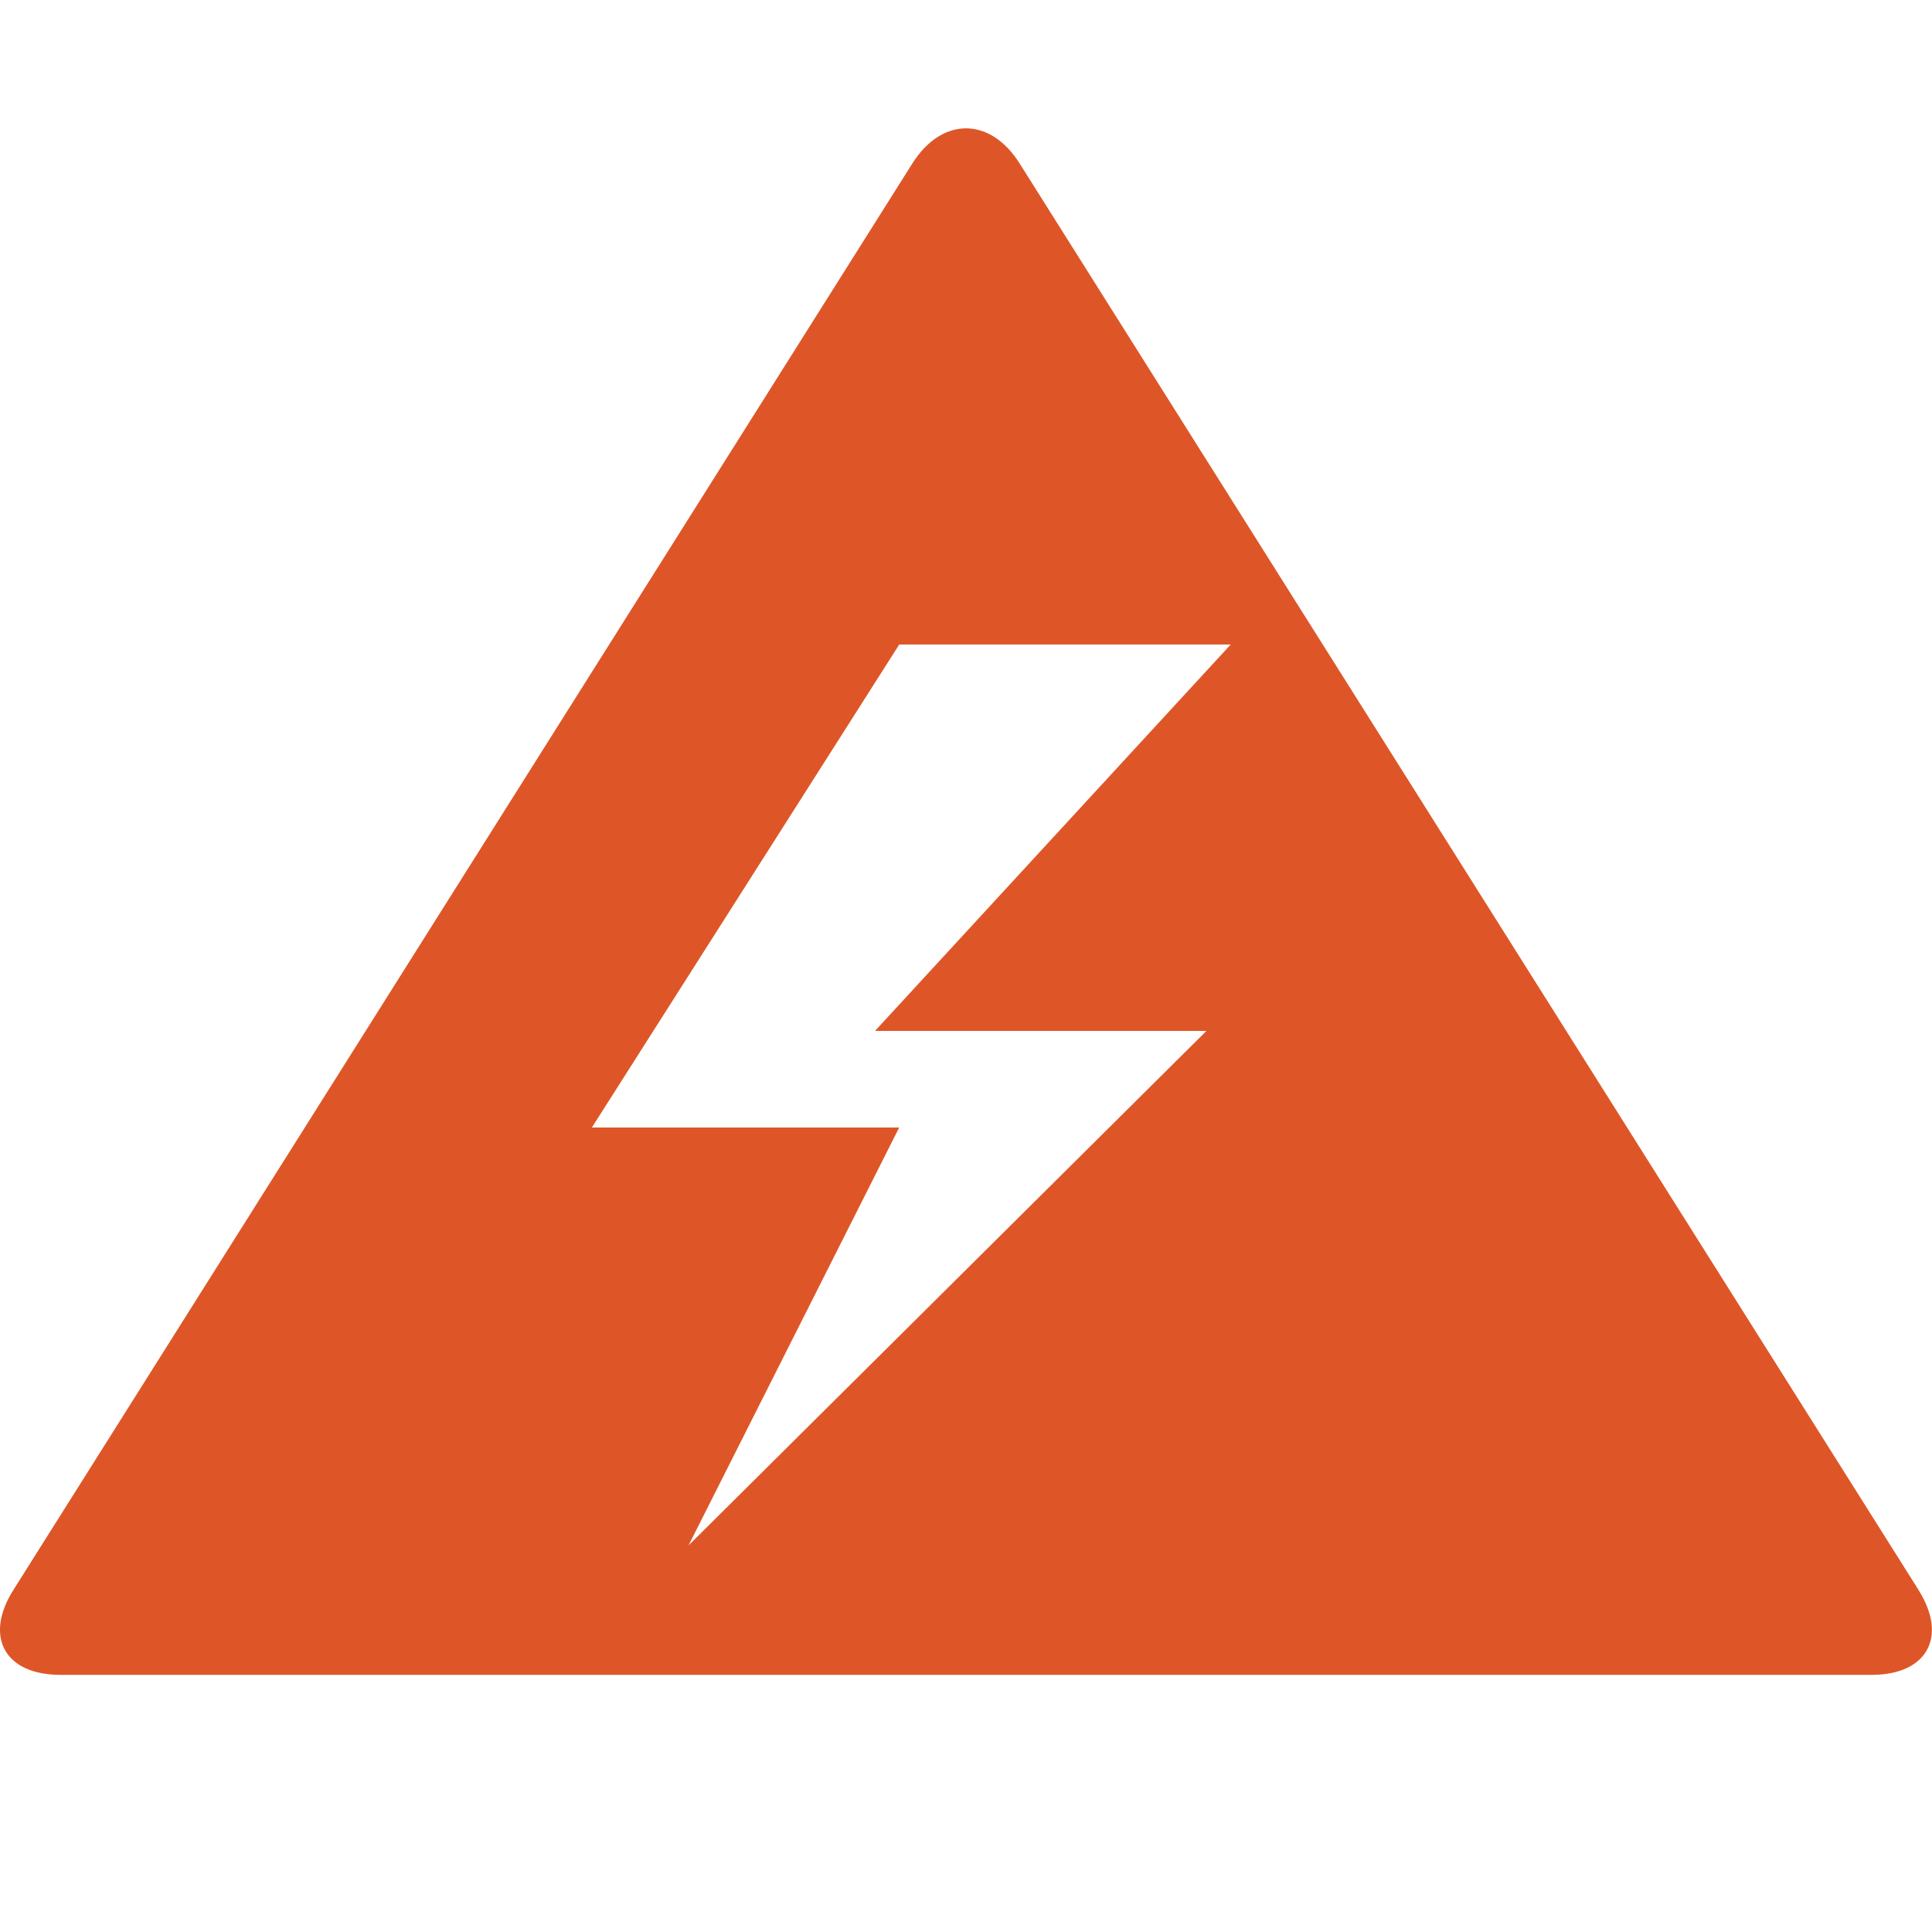
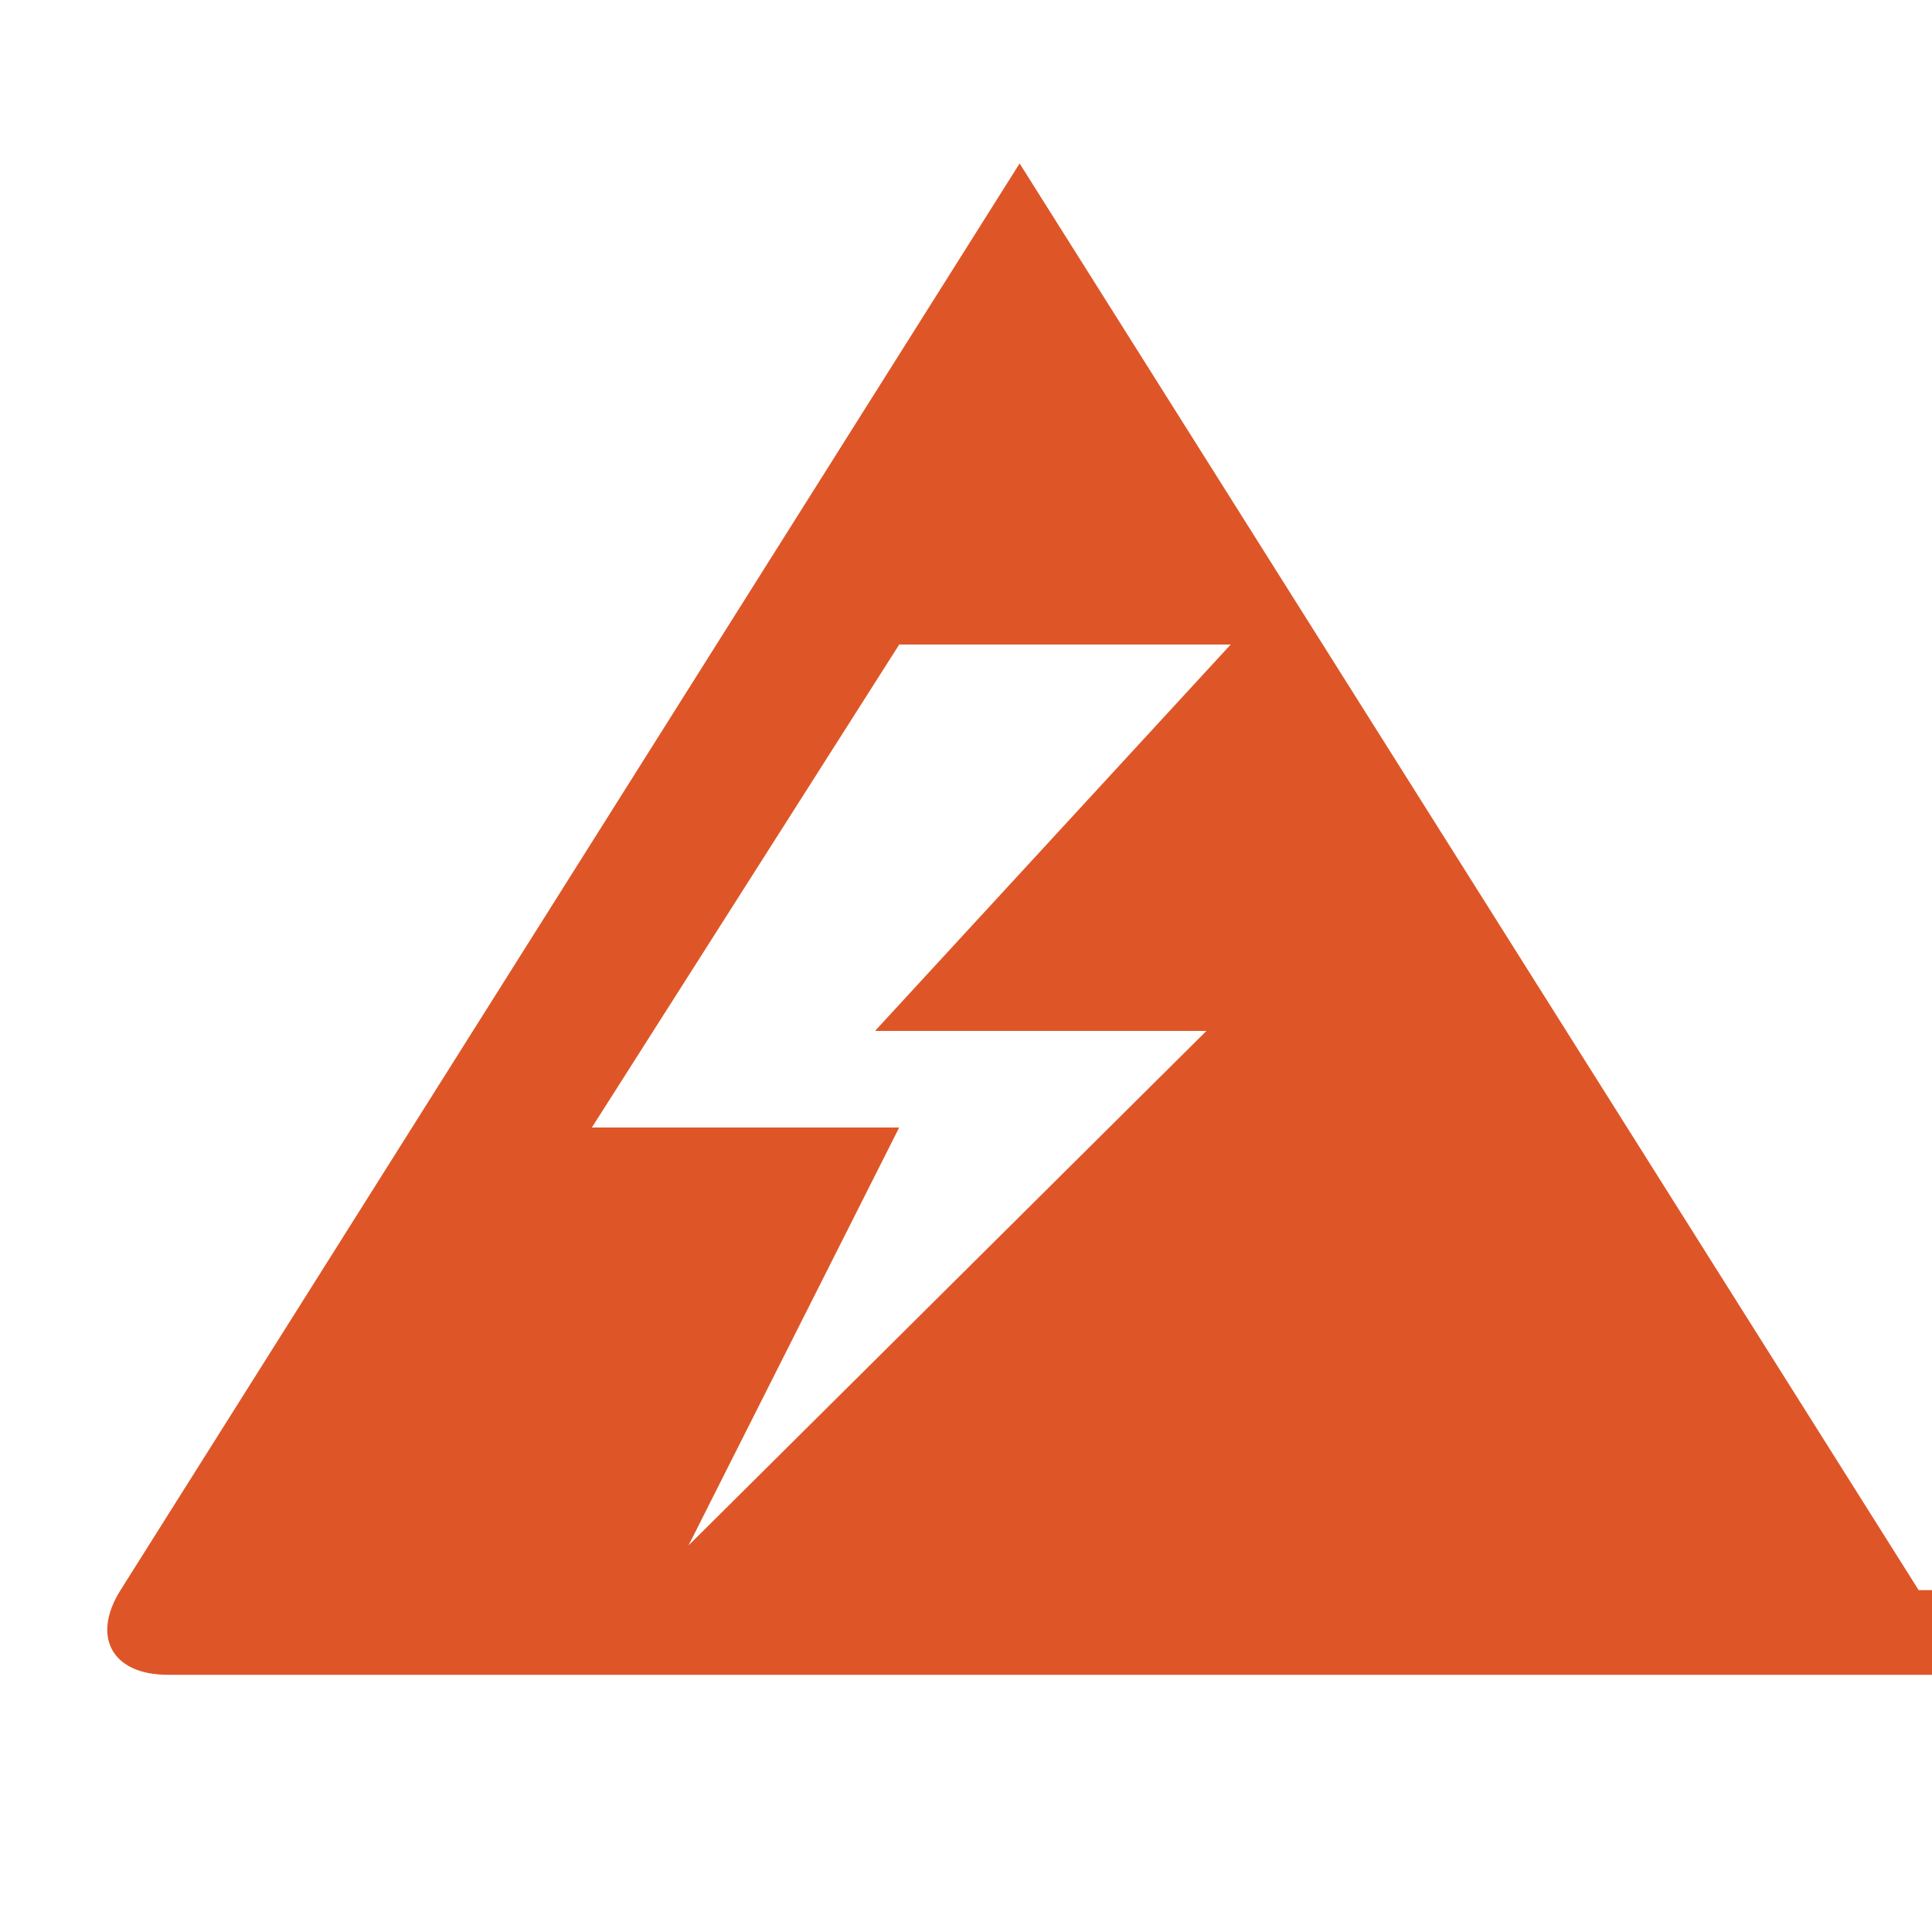
<svg xmlns="http://www.w3.org/2000/svg" width="1200pt" height="1200pt" version="1.1" viewBox="0 0 1200 1200">
-   <path d="m1191.7 987.64-558.4-886.12c-18.32-29.121-48.32-29.039-66.641 0.039l-558.4 886.08c-18.32 29.078-5.199 52.641 29.199 52.641h1125c34.402 0.039 47.52-23.562 29.199-52.641zm-442.36-347.32-321.68 319.56 130.84-259.56h-190.88l190.92-300h205.88l-220.92 240z" fill="#de5627" />
+   <path d="m1191.7 987.64-558.4-886.12l-558.4 886.08c-18.32 29.078-5.199 52.641 29.199 52.641h1125c34.402 0.039 47.52-23.562 29.199-52.641zm-442.36-347.32-321.68 319.56 130.84-259.56h-190.88l190.92-300h205.88l-220.92 240z" fill="#de5627" />
</svg>